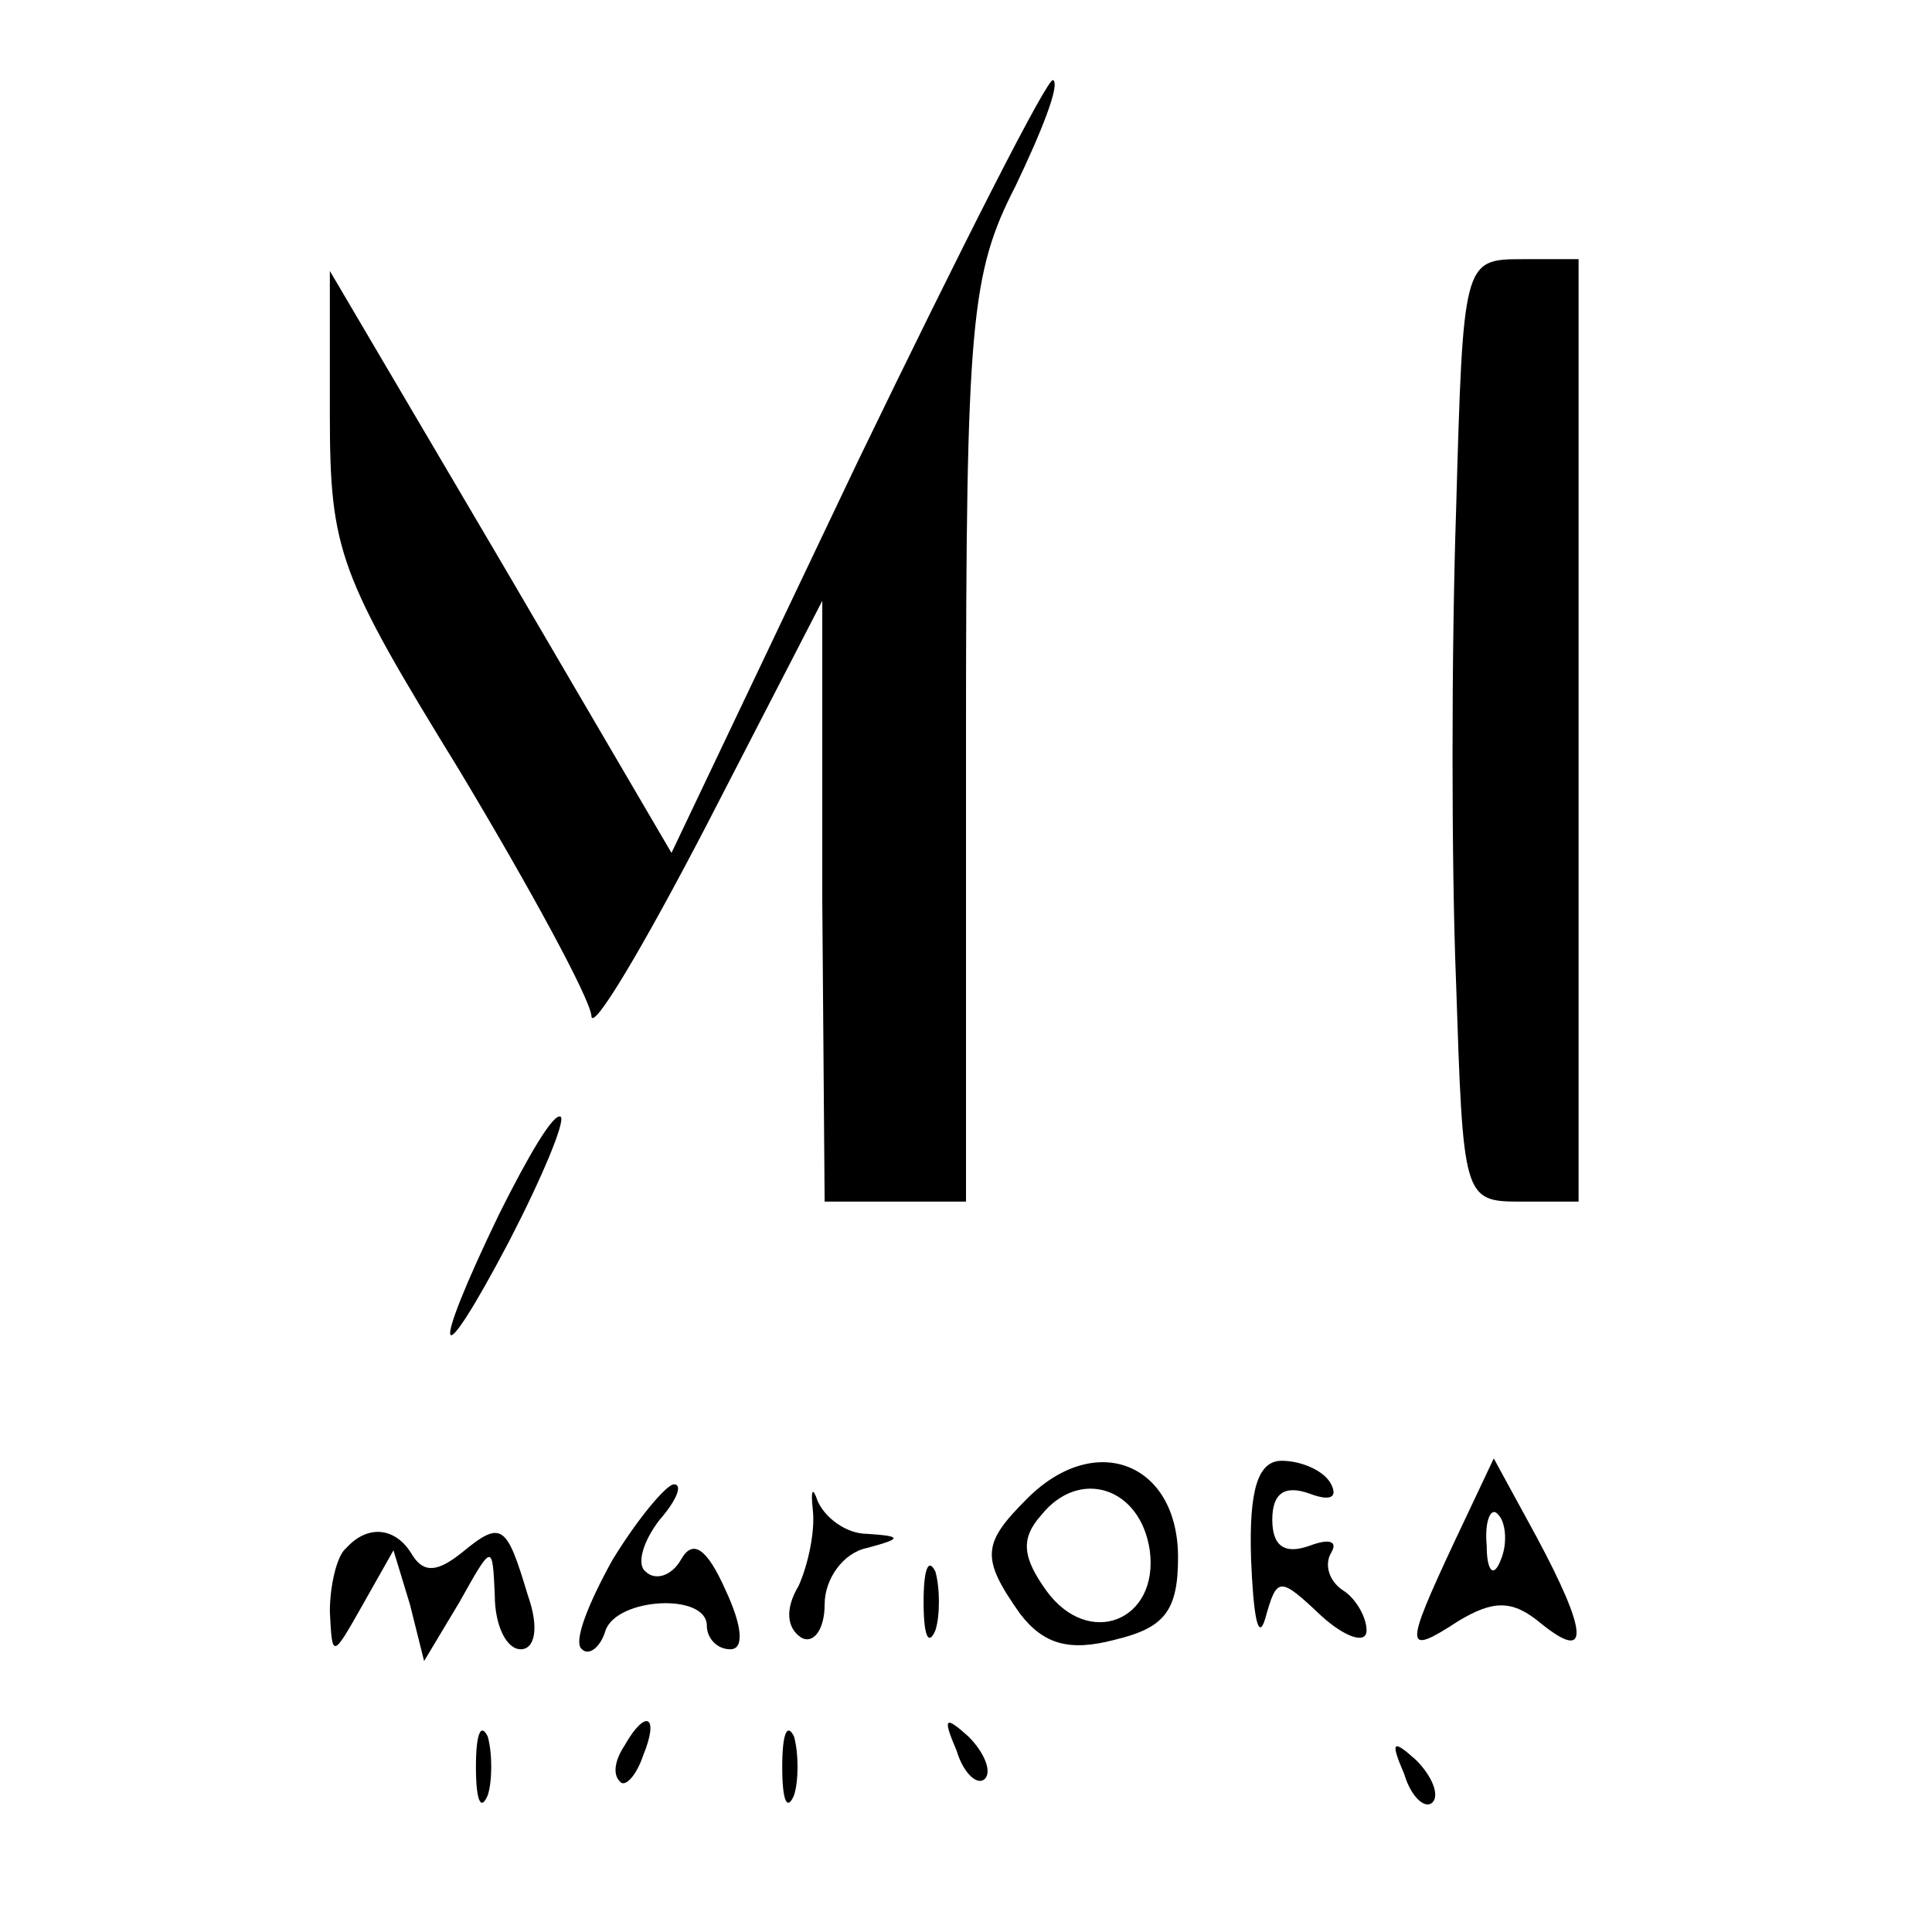
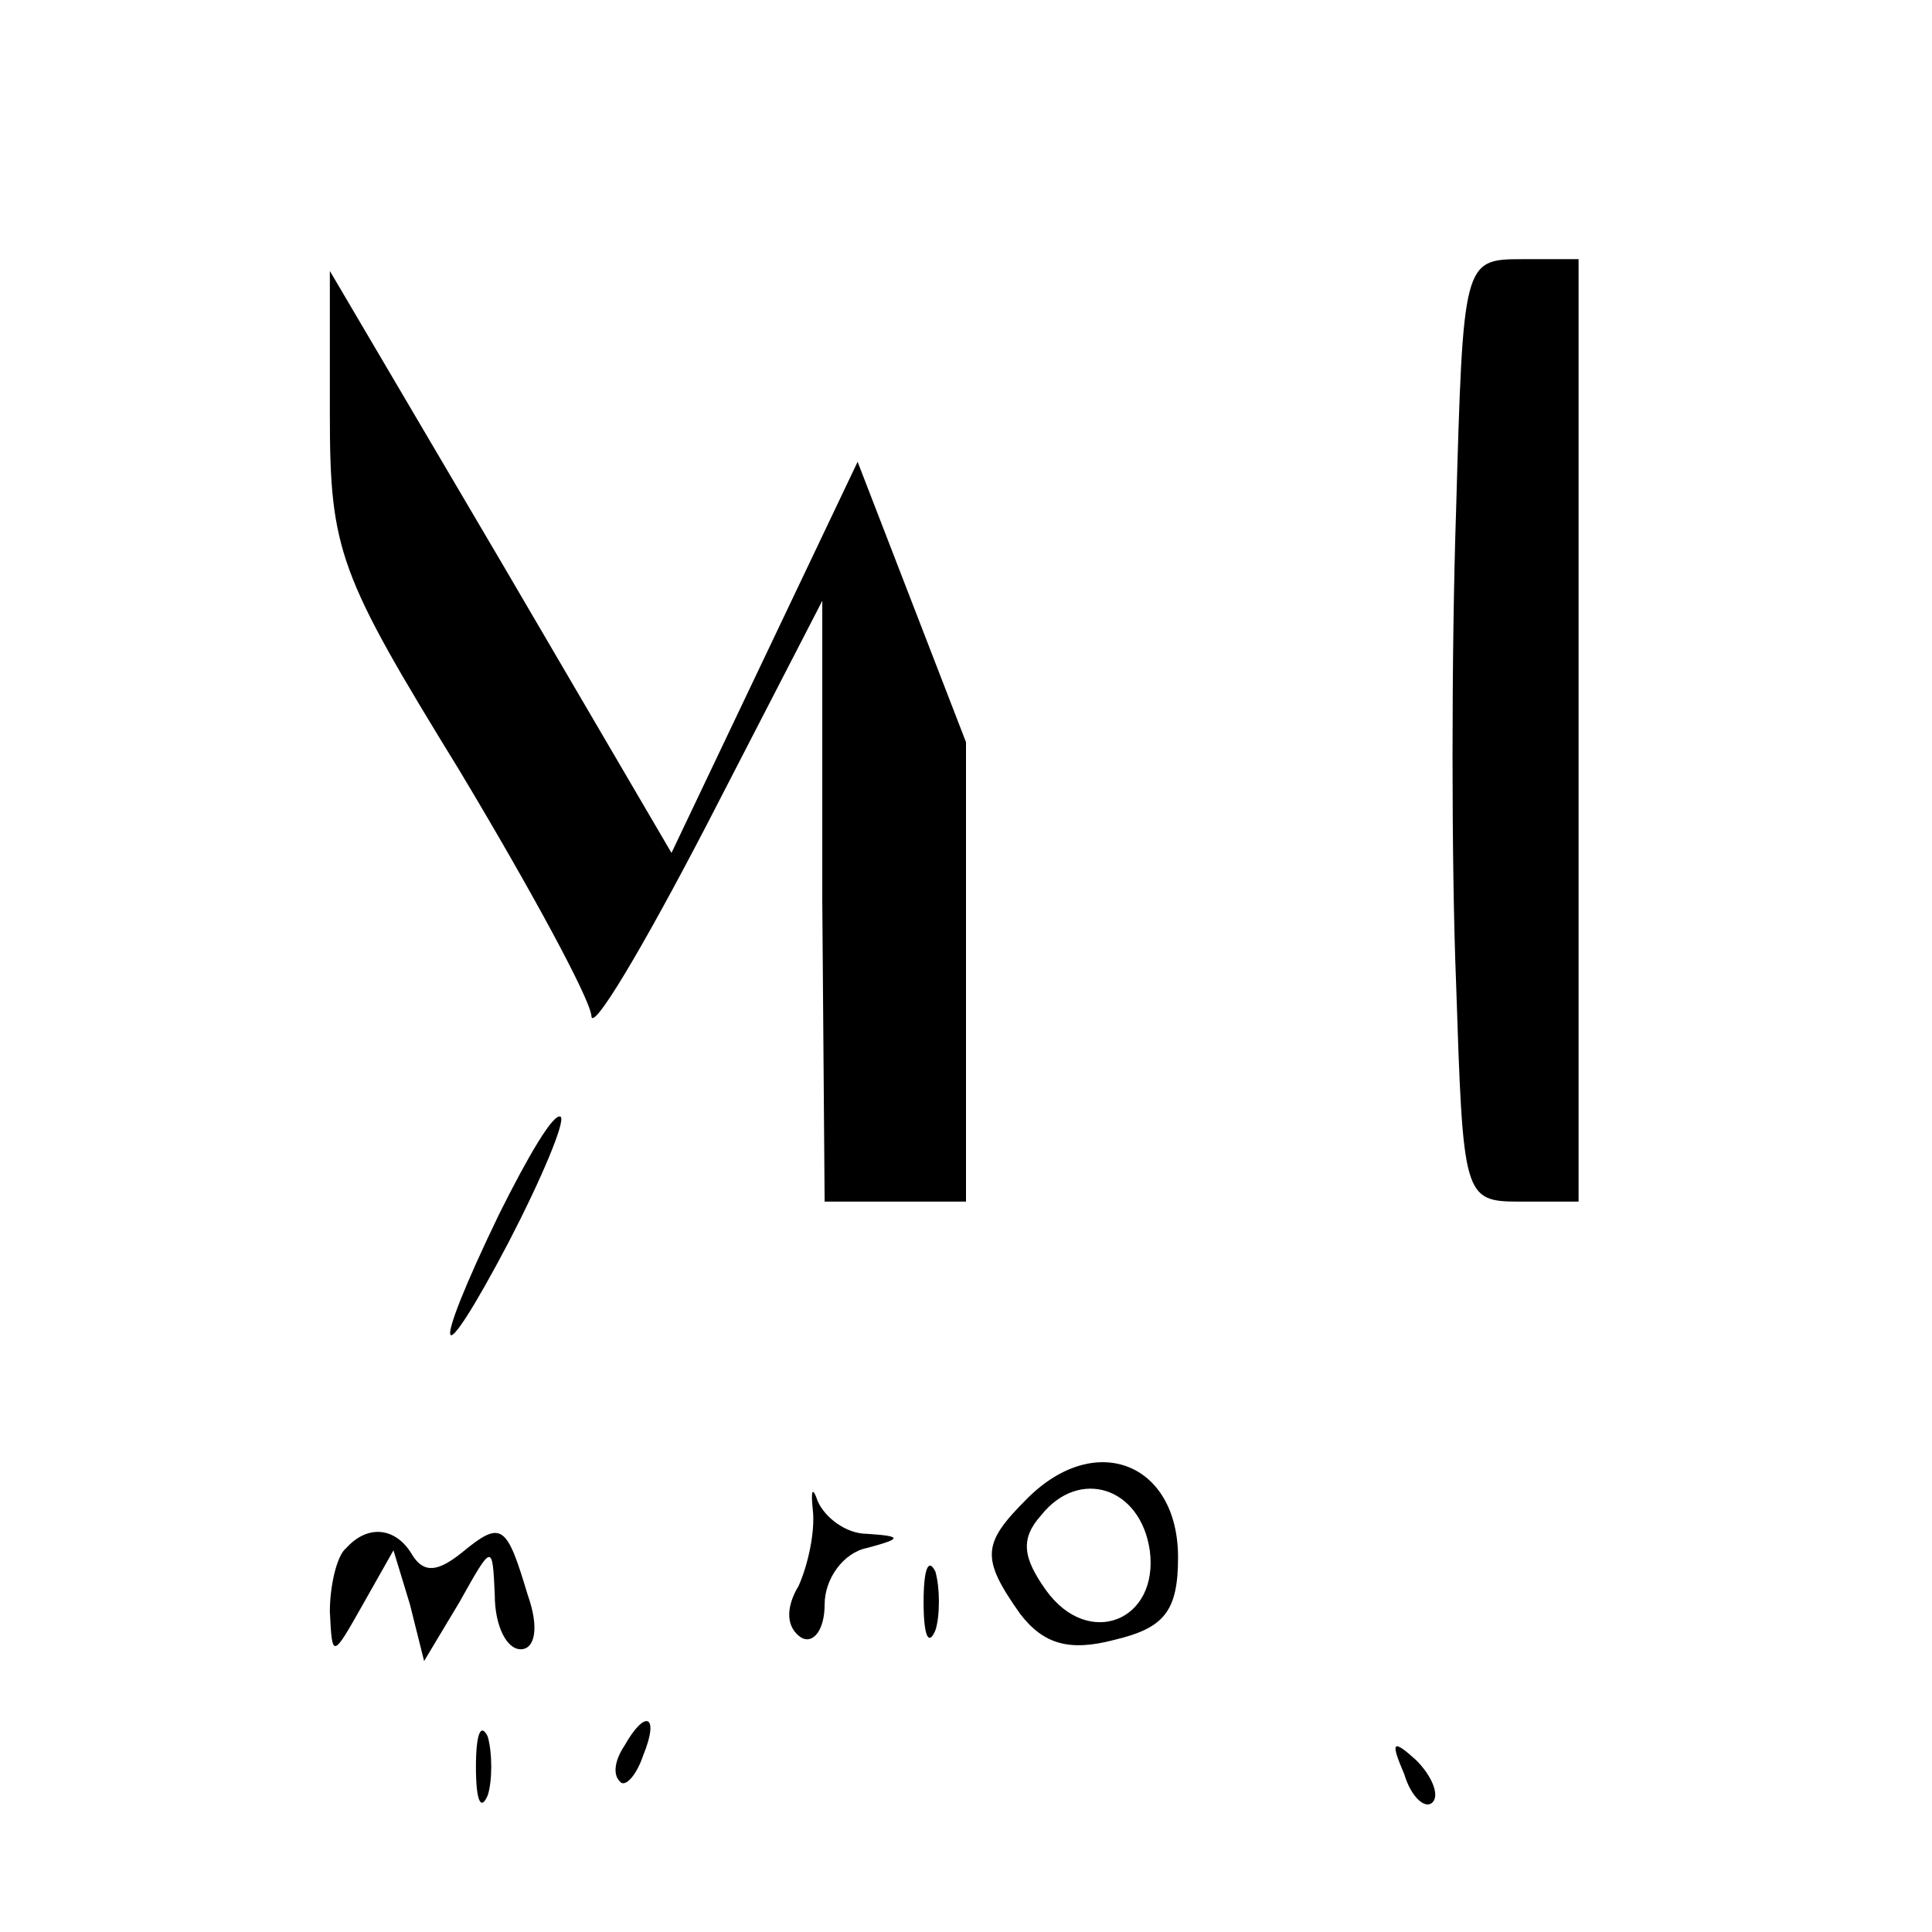
<svg xmlns="http://www.w3.org/2000/svg" version="1.0" width="82pt" height="82pt" viewBox="0 0 82 82" preserveAspectRatio="xMidYMid meet">
  <g transform="translate(0,82) scale(0.1,-0.1)" fill="#000000" stroke="none">
-     <path d="M364 624 l-79 -166 -72 123 -73 124 0 -61 c0 -58 4 -68 55 -151 30 -50 55 -96 56 -104 0 -8 22 29 49 81 l49 95 0 -127 1 -128 30 0 30 0 0 195 c0 178 2 199 21 236 11 23 19 43 16 45 -2 2 -39 -71 -83 -162z" />
+     <path d="M364 624 l-79 -166 -72 123 -73 124 0 -61 c0 -58 4 -68 55 -151 30 -50 55 -96 56 -104 0 -8 22 29 49 81 l49 95 0 -127 1 -128 30 0 30 0 0 195 z" />
    <path d="M618 603 c-2 -60 -2 -150 0 -200 3 -91 3 -93 27 -93 l25 0 0 200 0 200 -24 0 c-25 0 -25 -1 -28 -107z" />
    <path d="M212 305 c-30 -62 -27 -71 4 -12 14 27 24 51 22 53 -3 2 -14 -17 -26 -41z" />
    <path d="M345 179 c1 -9 -2 -23 -6 -32 -6 -10 -5 -18 1 -22 5 -3 10 3 10 14 0 11 8 22 18 24 15 4 15 5 0 6 -9 0 -18 7 -21 14 -2 6 -3 5 -2 -4z" />
    <path d="M436 184 c-19 -19 -20 -25 -3 -49 10 -13 21 -16 40 -11 21 5 27 12 27 35 0 40 -35 54 -64 25z m52 -22 c4 -30 -26 -42 -44 -17 -10 14 -11 22 -2 32 16 20 42 12 46 -15z" />
-     <path d="M531 158 c1 -24 3 -35 6 -25 5 18 6 18 24 1 10 -9 19 -12 19 -6 0 6 -5 14 -10 17 -6 4 -8 11 -5 16 3 5 -1 6 -9 3 -11 -4 -16 0 -16 11 0 11 5 15 16 11 8 -3 12 -2 9 4 -3 6 -13 10 -21 10 -10 0 -14 -12 -13 -42z" />
-     <path d="M617 165 c-21 -45 -21 -48 2 -33 15 9 23 9 35 -1 21 -17 20 -4 -2 37 l-18 33 -17 -36z m20 -7 c-3 -8 -6 -5 -6 6 -1 11 2 17 5 13 3 -3 4 -12 1 -19z" />
-     <path d="M260 158 c-10 -18 -17 -35 -13 -38 3 -3 8 1 10 8 5 14 43 16 43 2 0 -5 4 -10 10 -10 6 0 5 10 -2 25 -8 18 -14 22 -19 13 -4 -7 -11 -9 -15 -5 -4 3 -1 13 6 22 7 8 10 15 6 15 -3 0 -15 -14 -26 -32z" />
    <path d="M147 163 c-4 -3 -7 -16 -7 -27 1 -20 1 -20 14 3 l13 23 7 -23 6 -24 15 25 c14 25 14 25 15 3 0 -13 5 -23 11 -23 6 0 8 9 3 23 -9 30 -11 32 -28 18 -10 -8 -16 -9 -21 -1 -7 12 -19 13 -28 3z" />
    <path d="M392 140 c0 -14 2 -19 5 -12 2 6 2 18 0 25 -3 6 -5 1 -5 -13z" />
    <path d="M202 70 c0 -14 2 -19 5 -12 2 6 2 18 0 25 -3 6 -5 1 -5 -13z" />
    <path d="M265 79 c-4 -6 -5 -12 -2 -15 2 -3 7 2 10 11 7 17 1 20 -8 4z" />
-     <path d="M332 70 c0 -14 2 -19 5 -12 2 6 2 18 0 25 -3 6 -5 1 -5 -13z" />
-     <path d="M406 77 c3 -10 9 -15 12 -12 3 3 0 11 -7 18 -10 9 -11 8 -5 -6z" />
    <path d="M596 67 c3 -10 9 -15 12 -12 3 3 0 11 -7 18 -10 9 -11 8 -5 -6z" />
  </g>
</svg>